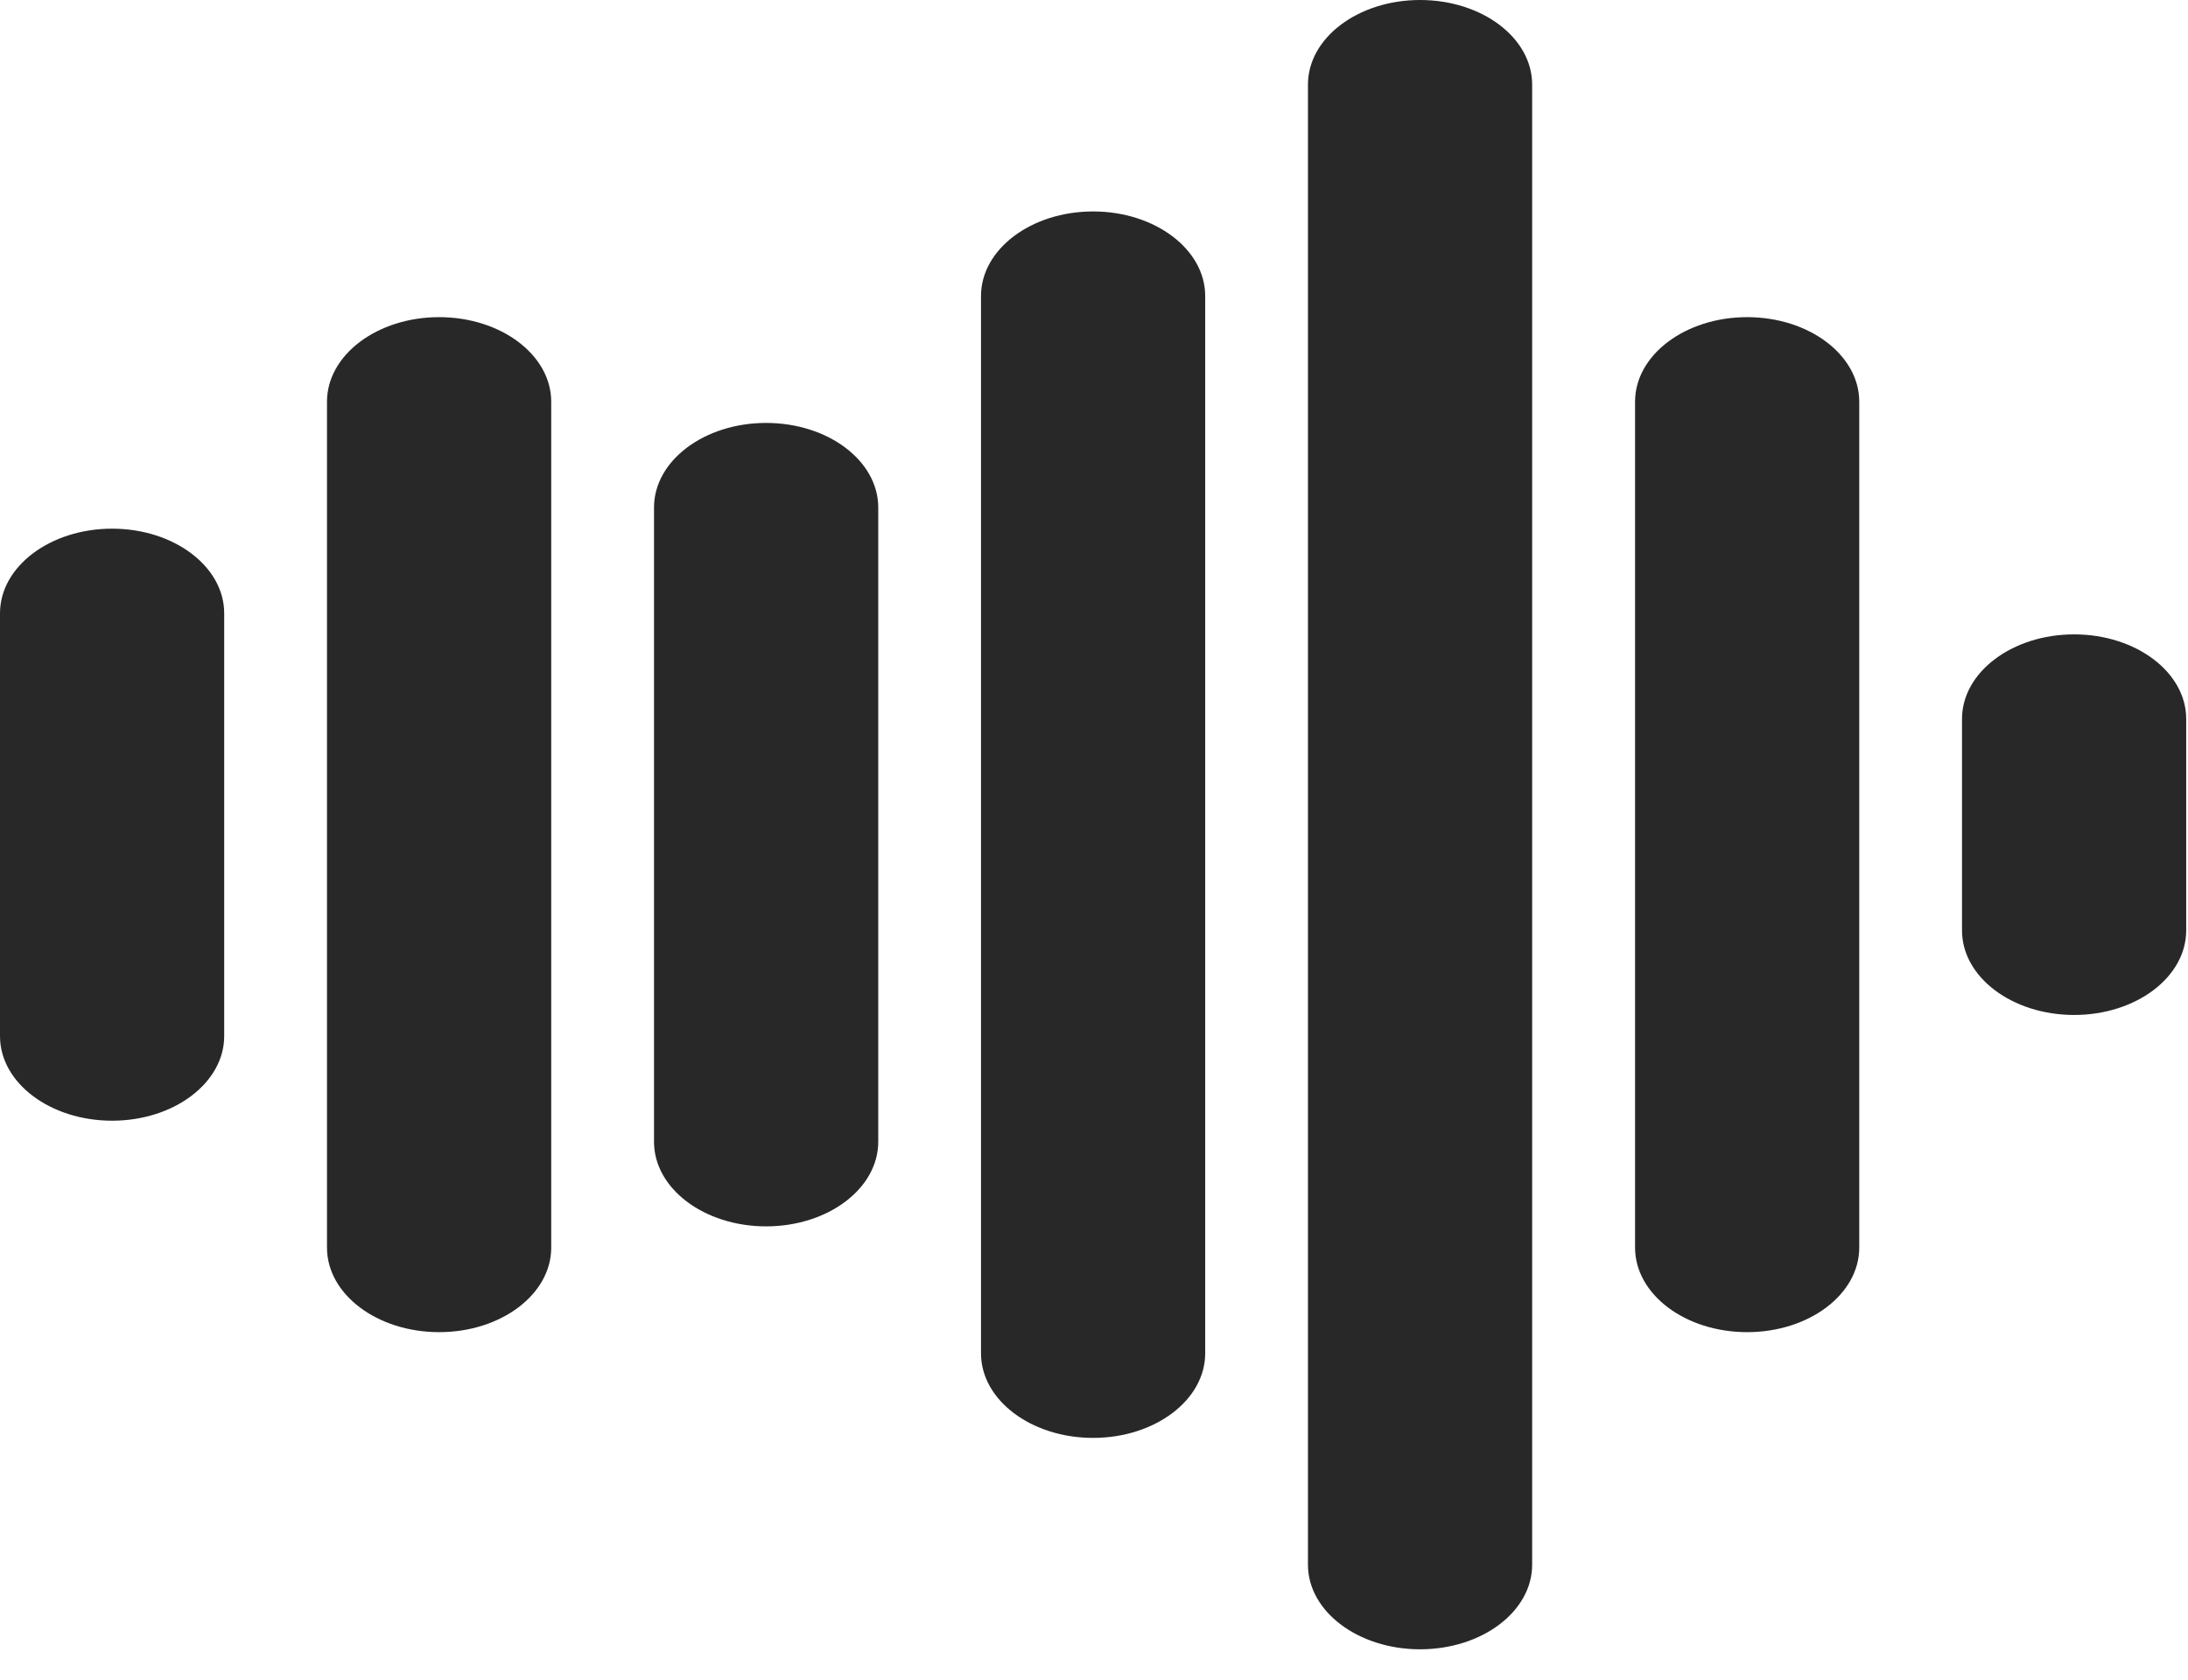
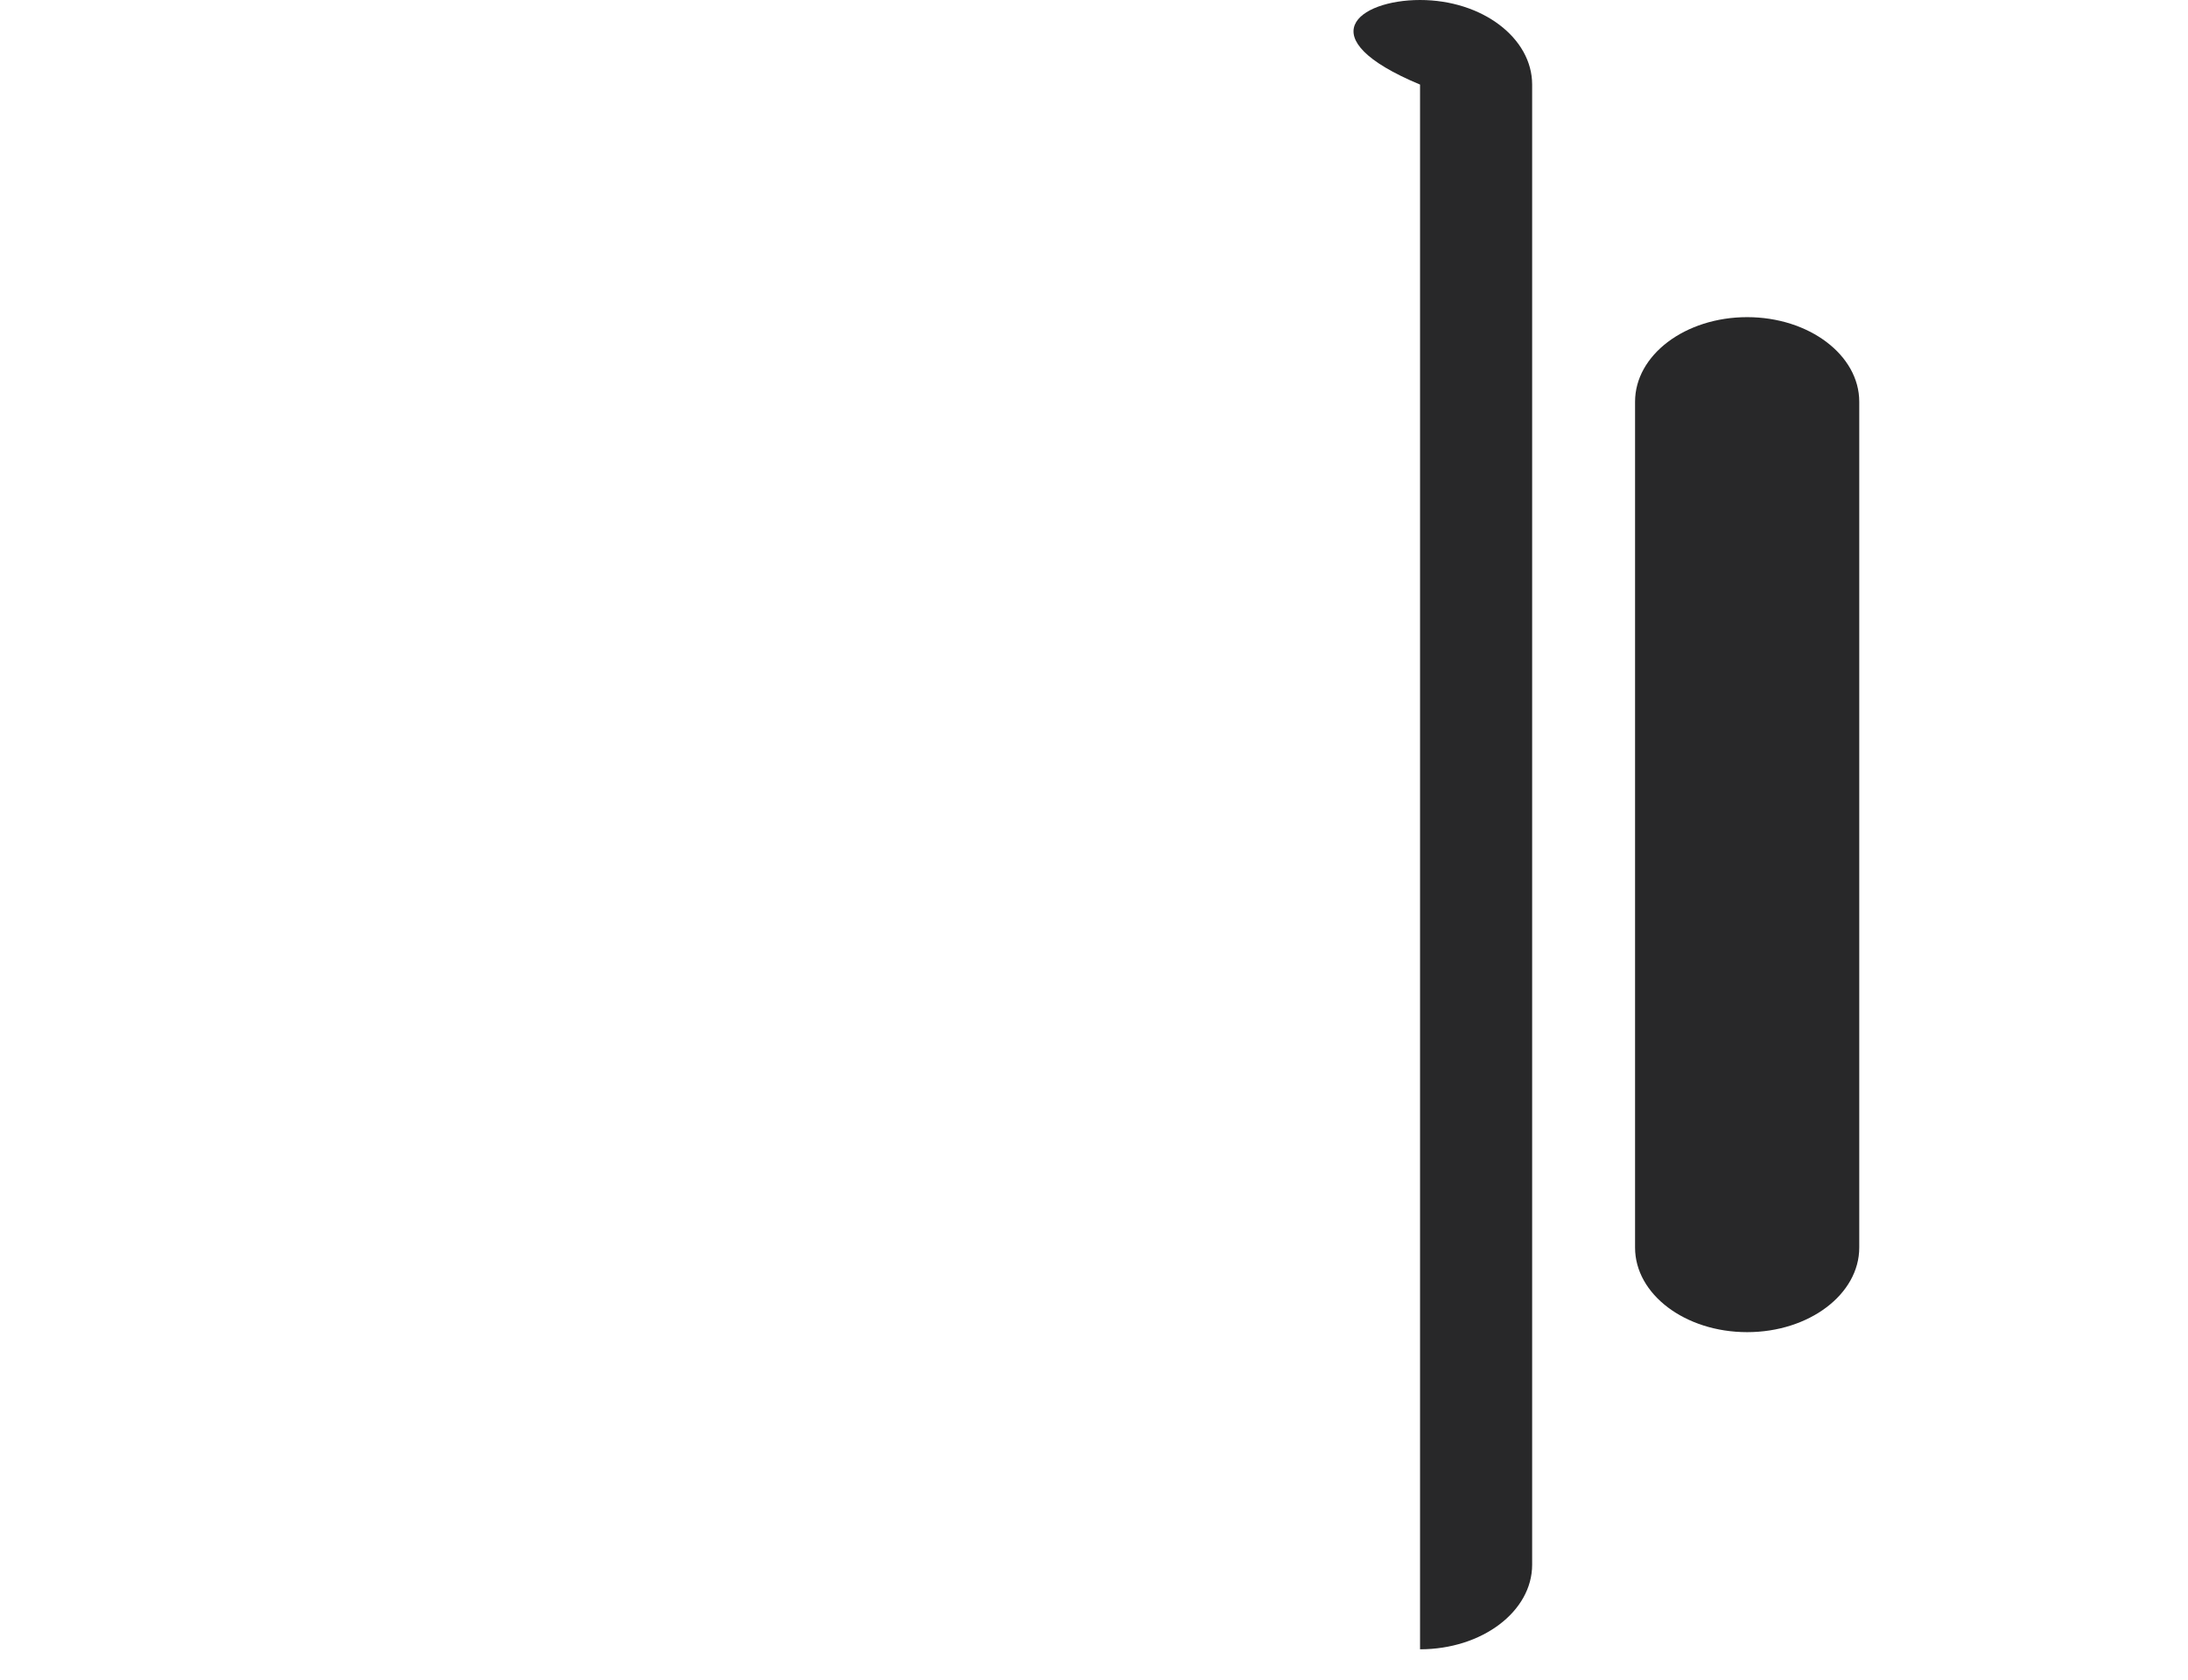
<svg xmlns="http://www.w3.org/2000/svg" width="56" height="43" viewBox="0 0 56 43" fill="none">
-   <path d="M2.869 28.69C1.285 28.69 0 27.721 0 26.525V15.7C0 14.504 1.285 13.534 2.869 13.534C4.454 13.534 5.738 14.504 5.738 15.7V26.525C5.738 27.718 4.454 28.69 2.869 28.69Z" fill="#282829" />
-   <path d="M11.239 34.103C9.654 34.103 8.369 33.134 8.369 31.938V10.284C8.369 9.089 9.654 8.119 11.239 8.119C12.823 8.119 14.108 9.089 14.108 10.284V31.938C14.109 33.134 12.823 34.103 11.239 34.103Z" fill="#282829" />
-   <path d="M19.608 31.395C18.023 31.395 16.739 30.426 16.739 29.23V12.992C16.739 11.796 18.023 10.827 19.608 10.827C21.193 10.827 22.478 11.796 22.478 12.992V29.23C22.477 30.426 21.193 31.395 19.608 31.395Z" fill="#282829" />
-   <path d="M27.977 36.81C26.392 36.81 25.108 35.841 25.108 34.645V7.578C25.108 6.383 26.392 5.413 27.977 5.413C29.561 5.413 30.846 6.383 30.846 7.578V34.644C30.846 35.84 29.561 36.81 27.977 36.81Z" fill="#282829" />
-   <path d="M36.345 42.222C34.762 42.222 33.476 41.253 33.476 40.057V2.165C33.476 0.969 34.762 0 36.345 0C37.931 0 39.214 0.969 39.214 2.165V40.057C39.214 41.253 37.931 42.222 36.345 42.222Z" fill="#282829" />
+   <path d="M36.345 42.222V2.165C33.476 0.969 34.762 0 36.345 0C37.931 0 39.214 0.969 39.214 2.165V40.057C39.214 41.253 37.931 42.222 36.345 42.222Z" fill="#282829" />
  <path d="M44.717 34.103C43.131 34.103 41.848 33.134 41.848 31.938V10.284C41.848 9.089 43.131 8.119 44.717 8.119C46.3 8.119 47.586 9.089 47.586 10.284V31.938C47.586 33.134 46.3 34.103 44.717 34.103Z" fill="#282829" />
-   <path d="M53.085 25.983C51.501 25.983 50.216 25.014 50.216 23.819V18.405C50.216 17.21 51.501 16.24 53.085 16.24C54.67 16.24 55.954 17.21 55.954 18.405V23.819C55.954 25.014 54.67 25.983 53.085 25.983Z" fill="#282829" />
</svg>